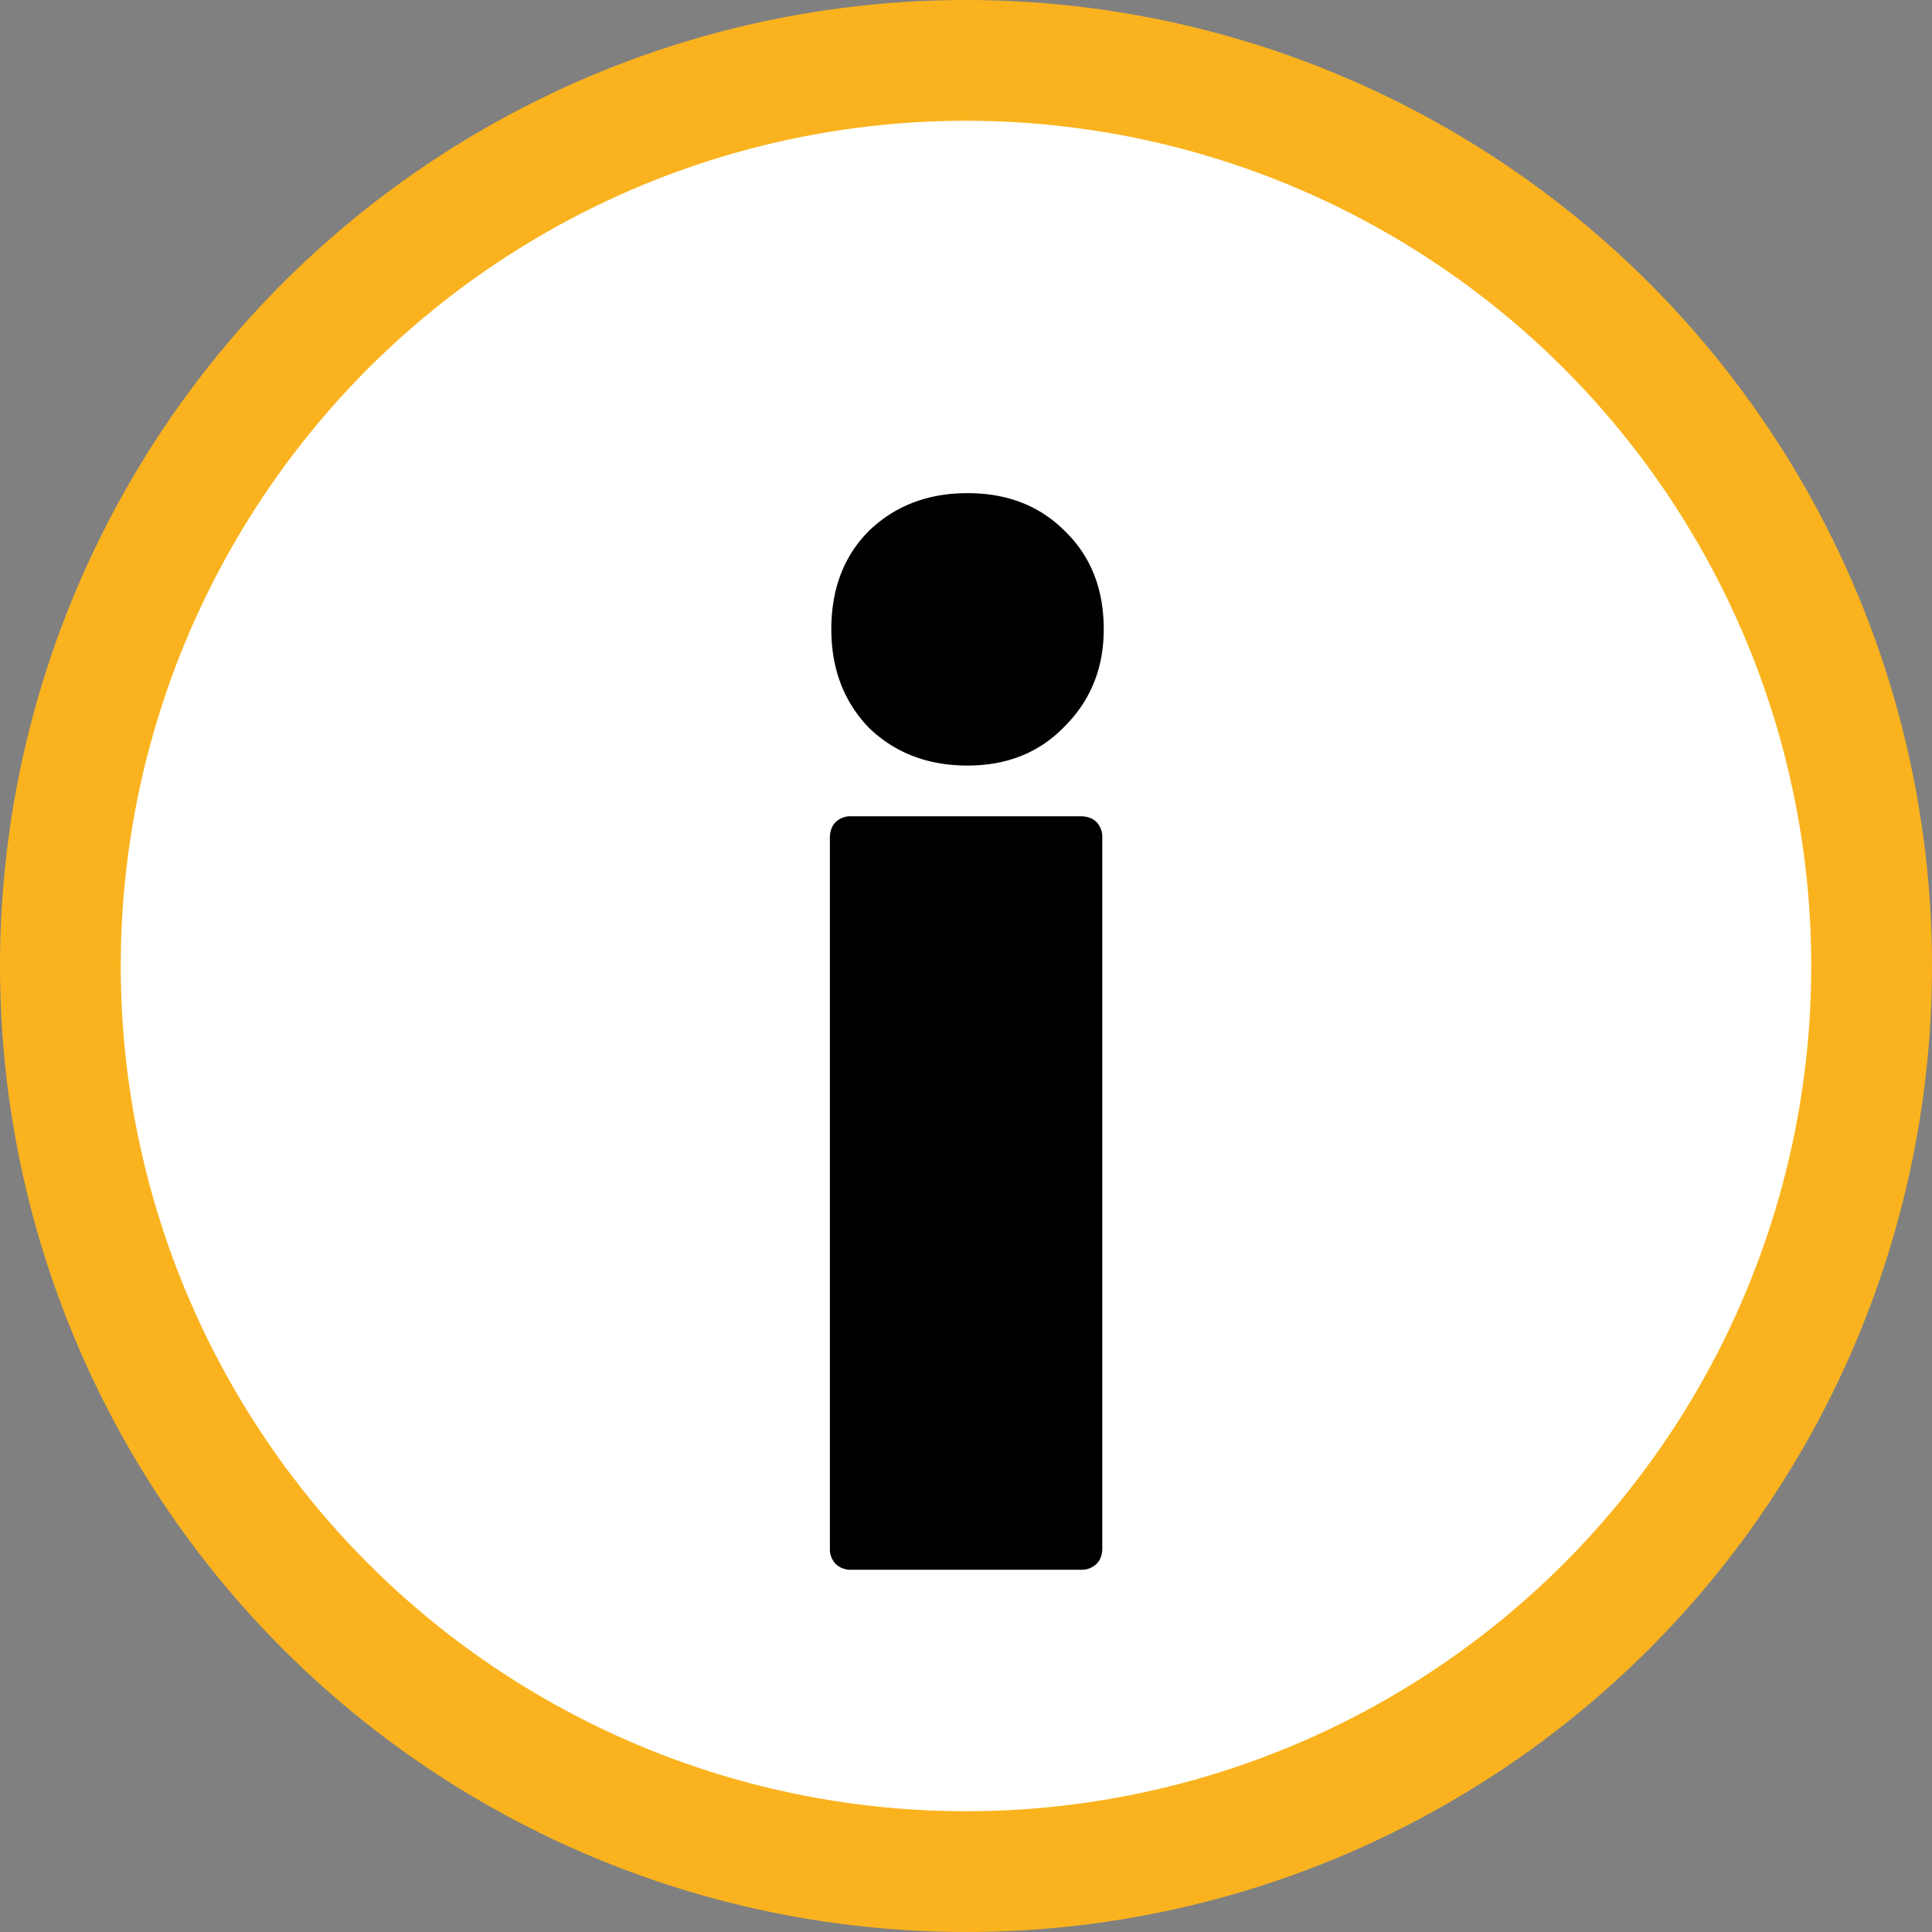
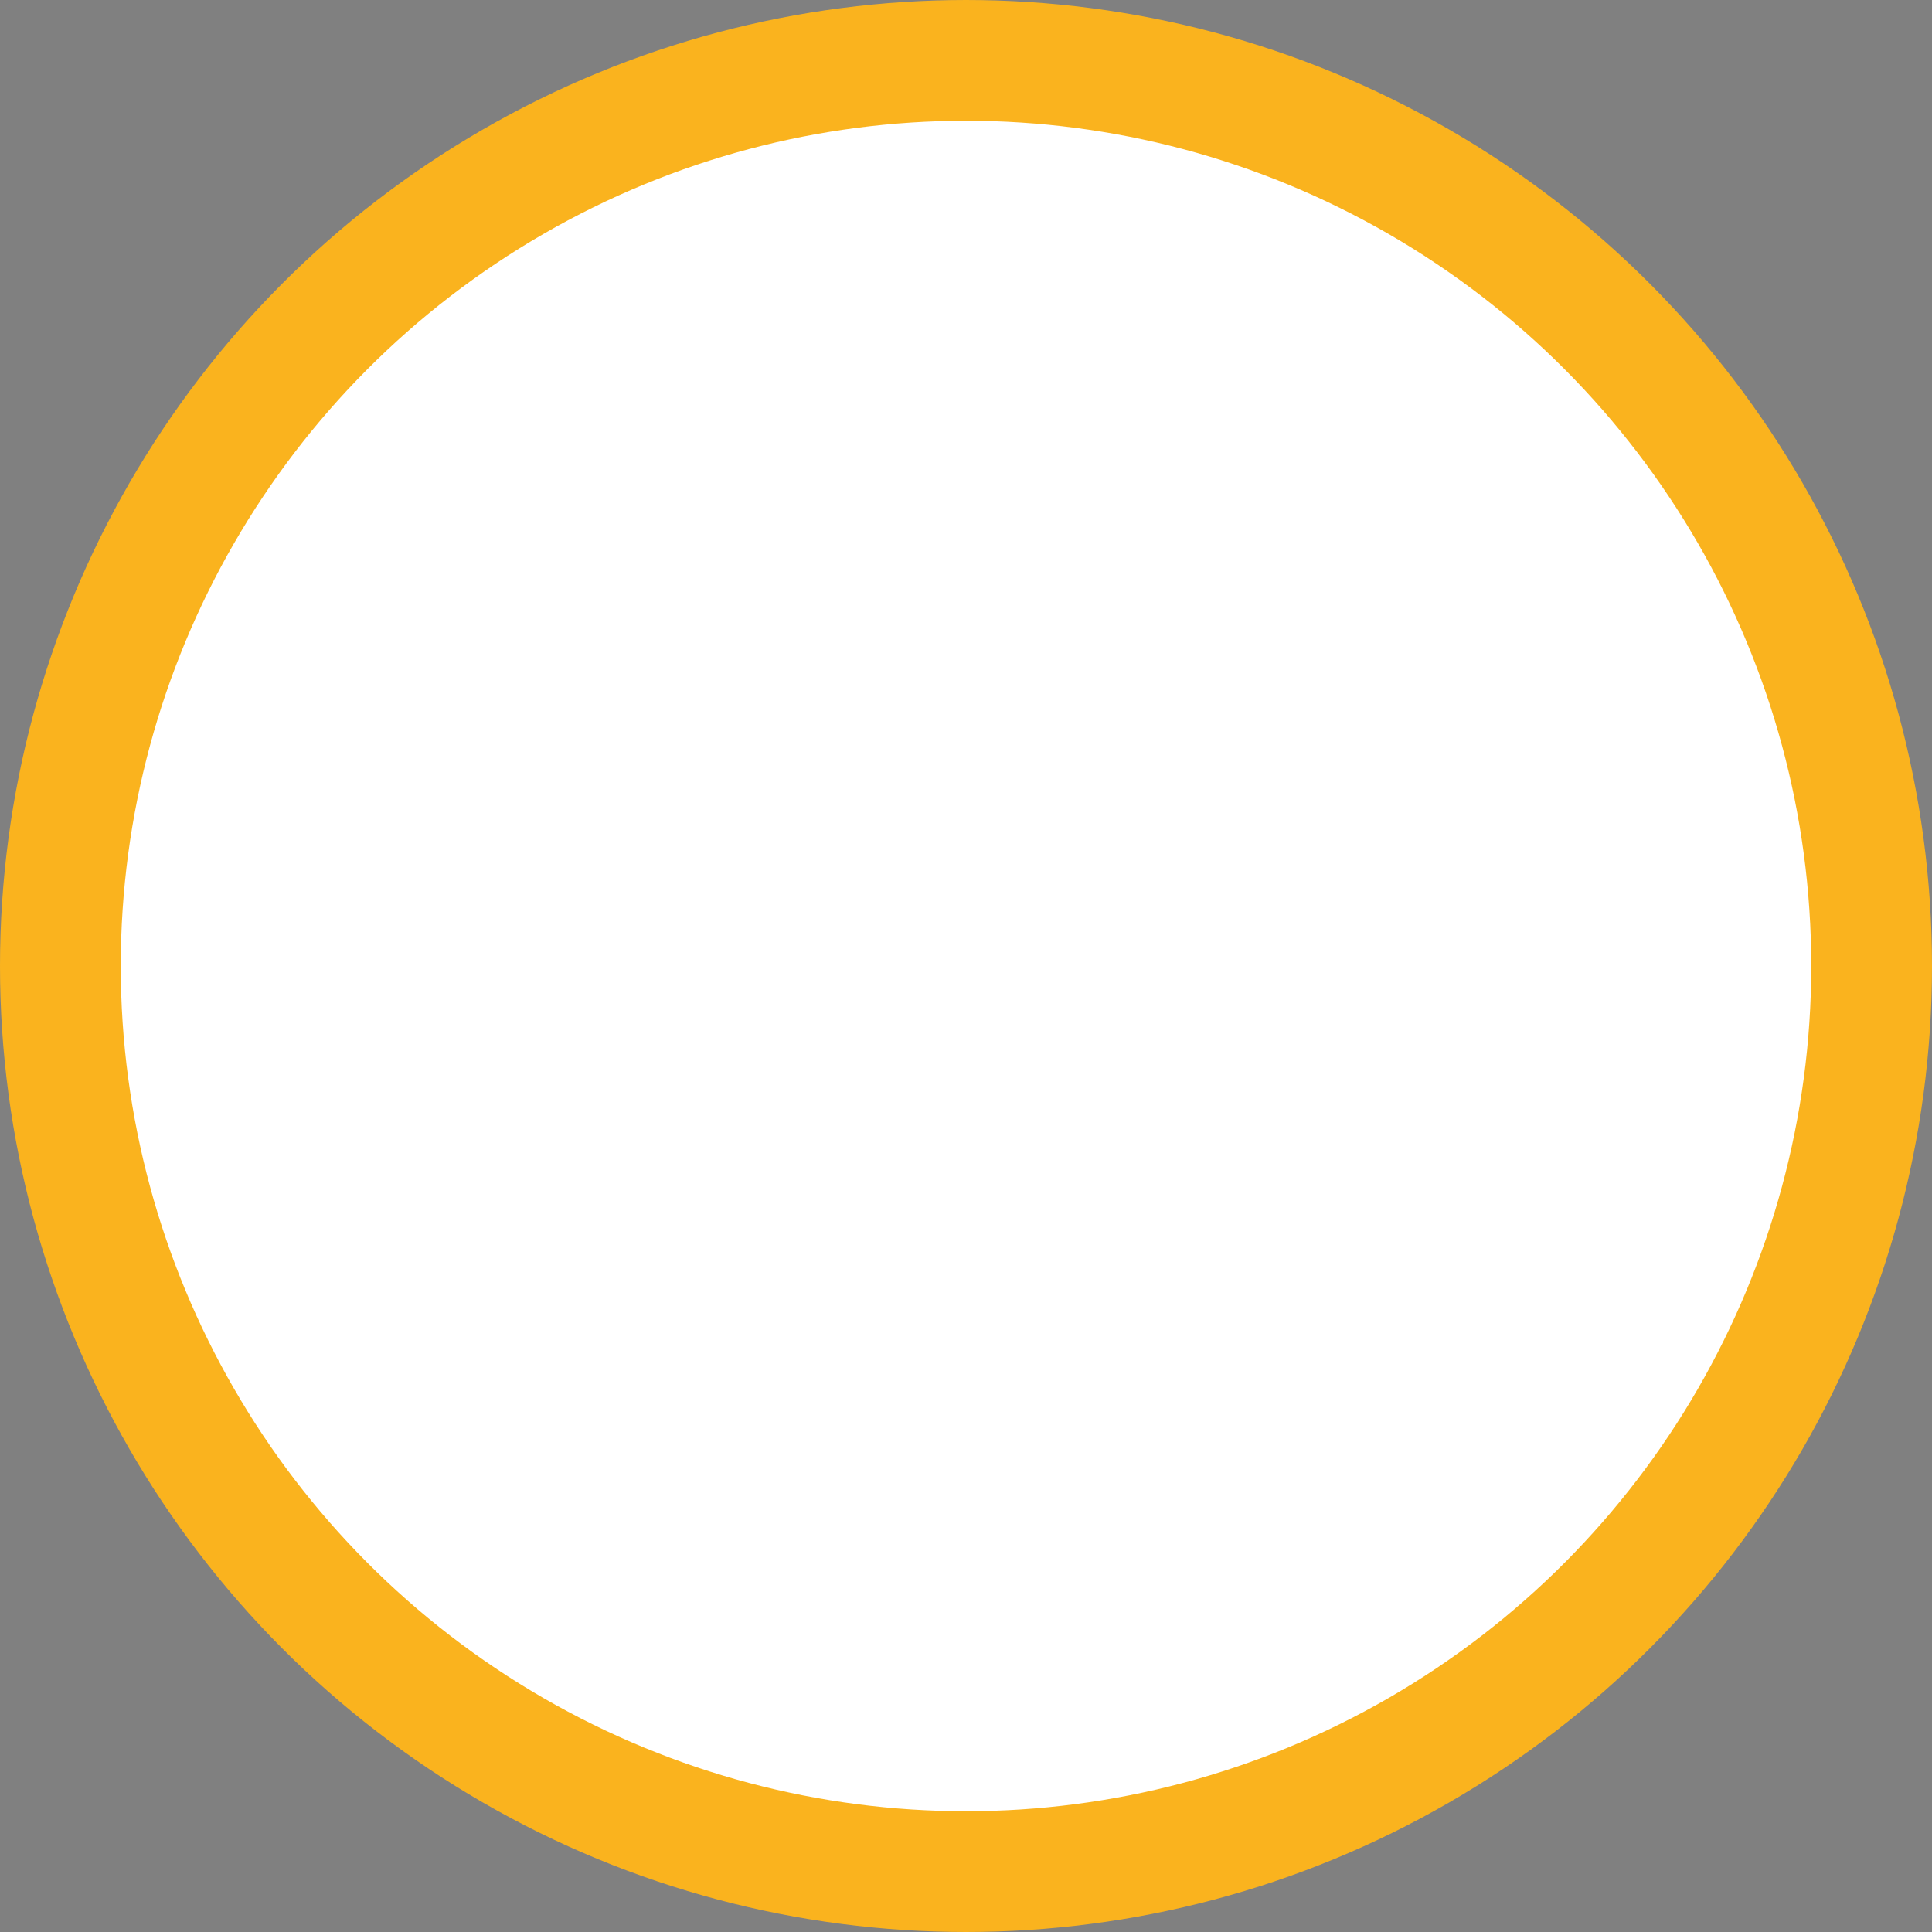
<svg xmlns="http://www.w3.org/2000/svg" width="24" height="24" fill="none" viewBox="0 0 24 24">
  <rect x="0" y="0" width="24" height="24" fill="#808080" stroke="none" />
  <circle cx="12" cy="12" r="11.25" fill="#fff" stroke="#FAB31E" stroke-width="1.5" />
-   <path fill="#000" d="M12.019 9.51c-.492 0-.9-.156-1.224-.468-.312-.324-.468-.732-.468-1.224 0-.504.156-.912.468-1.224.324-.312.732-.468 1.224-.468s.894.156 1.206.468c.324.312.486.72.486 1.224 0 .48-.162.882-.486 1.206-.312.324-.714.486-1.206.486m-1.44 9.99a.268.268 0 0 1-.198-.072.268.268 0 0 1-.072-.198v-8.82c0-.084.024-.15.072-.198a.268.268 0 0 1 .198-.072h2.844c.084 0 .15.024.198.072a.268.268 0 0 1 .072.198v8.82c0 .084-.024.15-.072.198a.268.268 0 0 1-.198.072z" />
</svg>